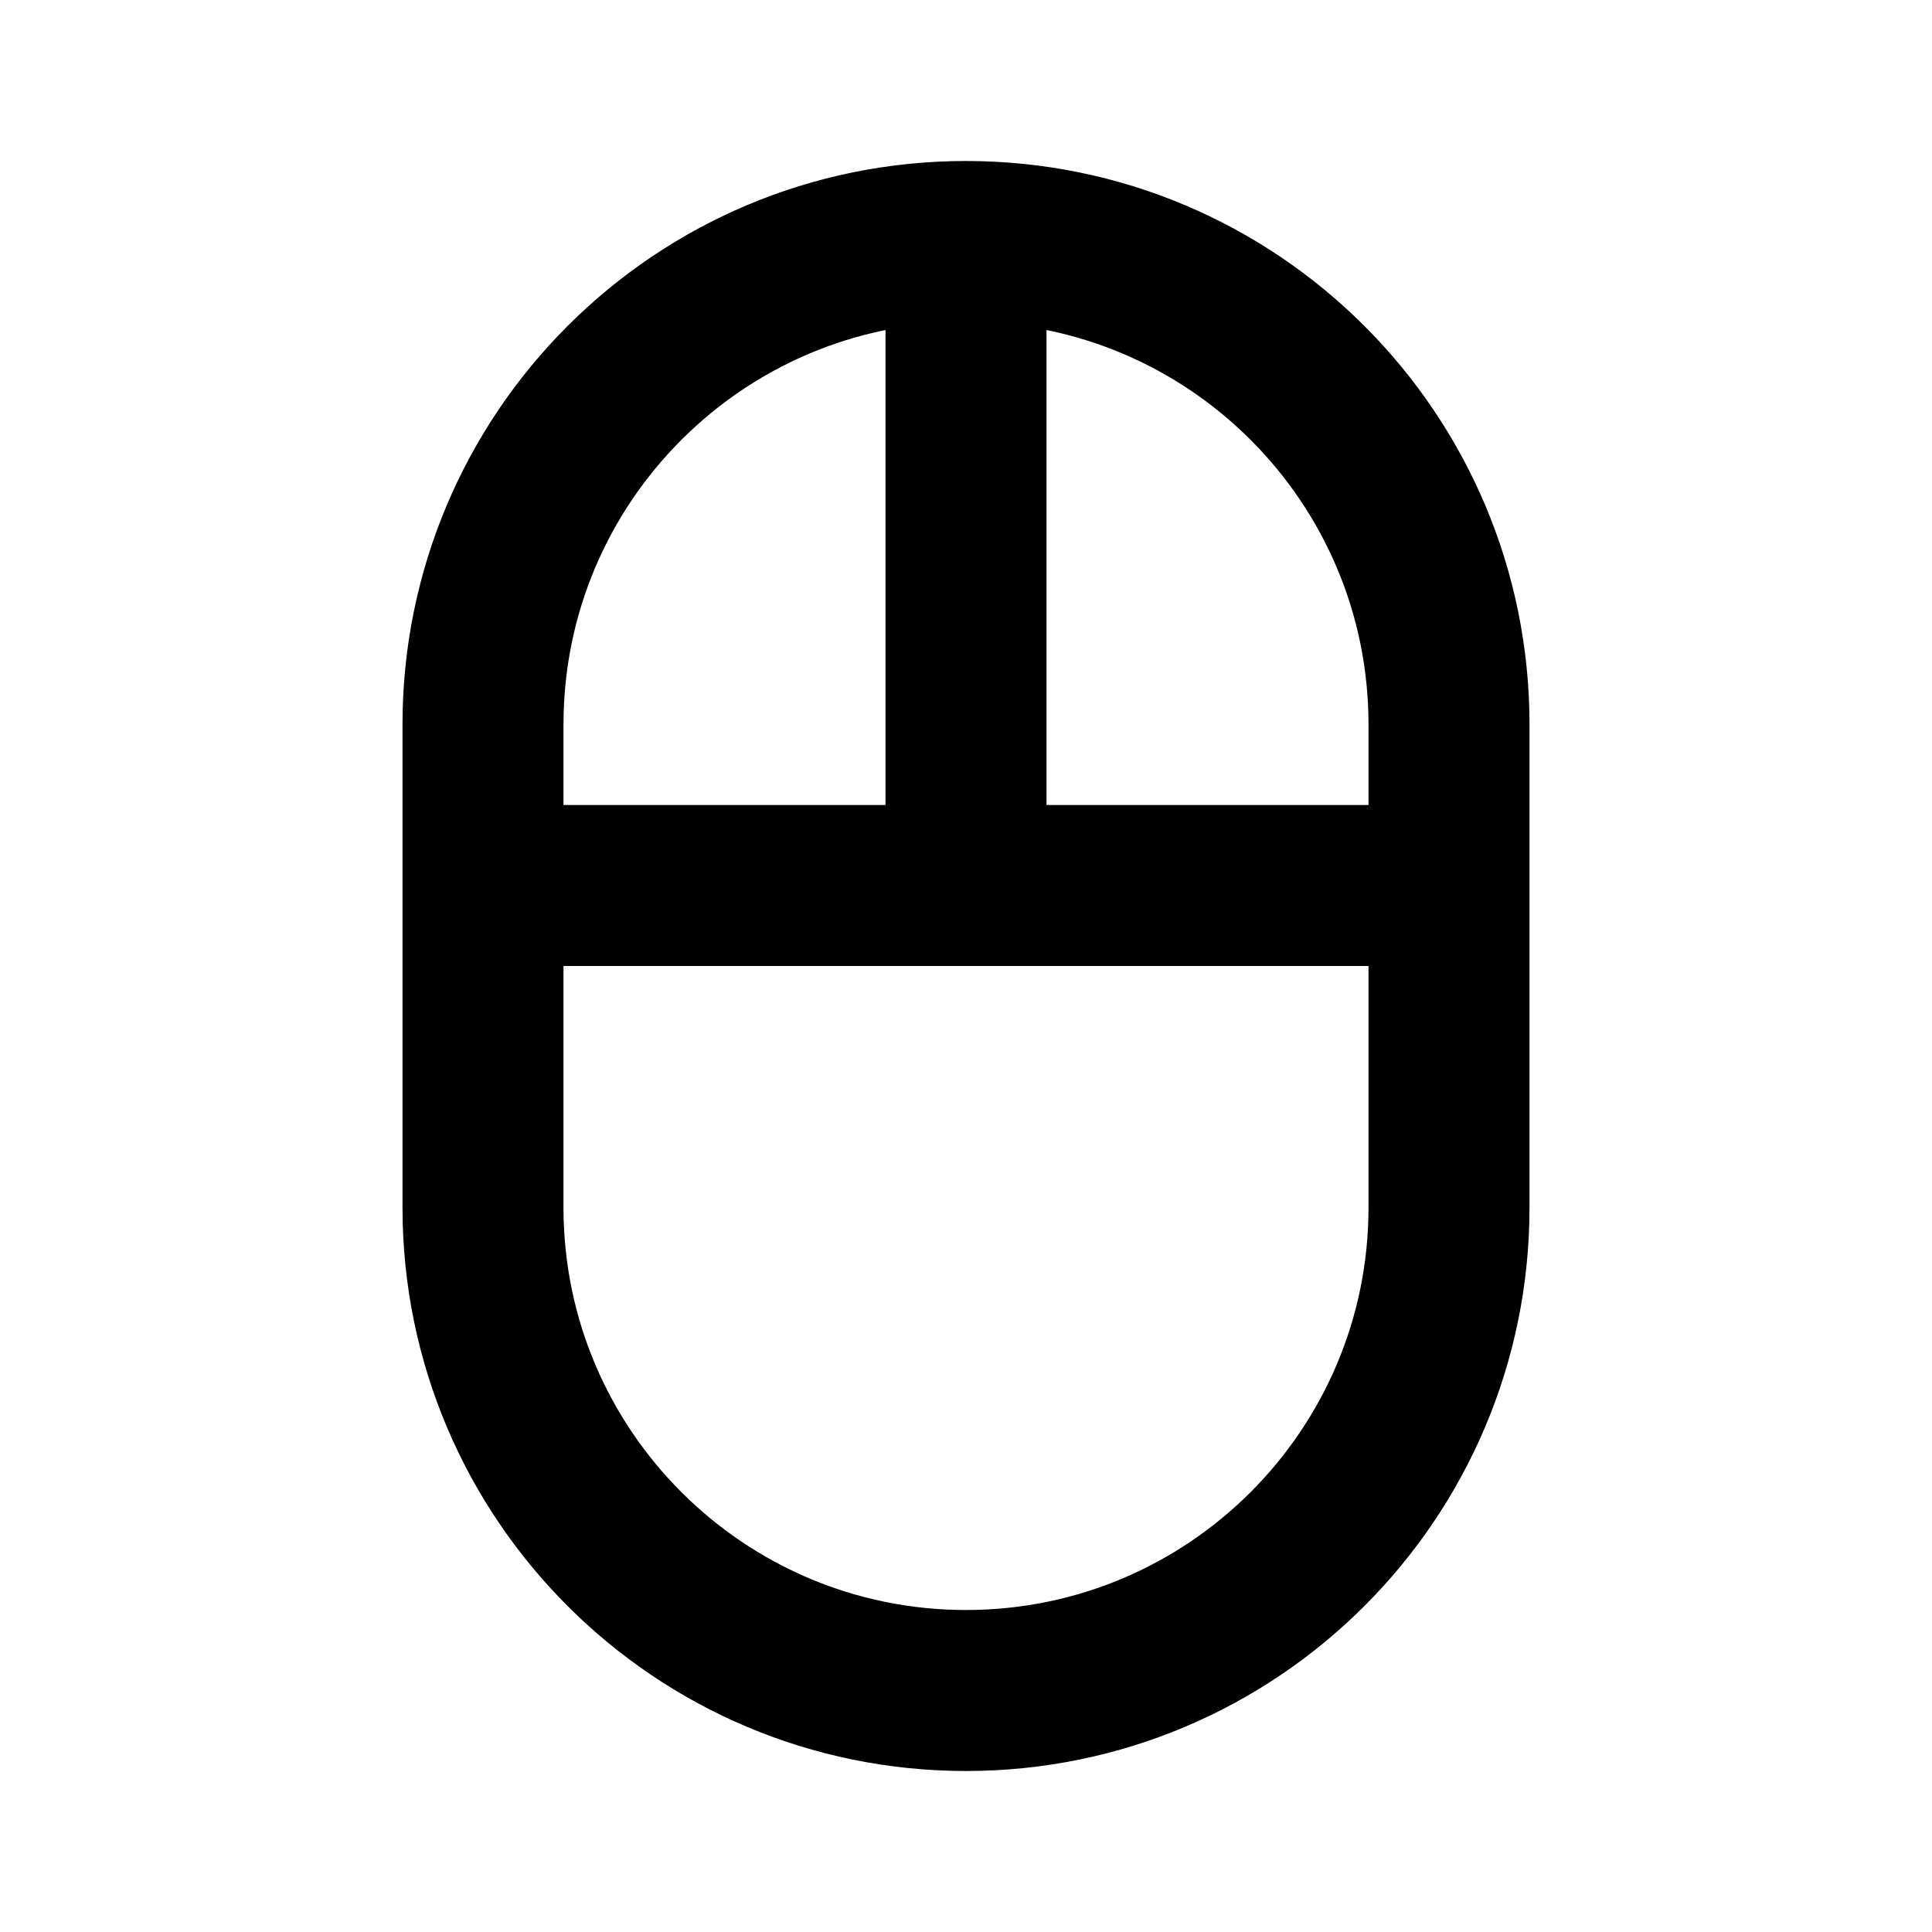
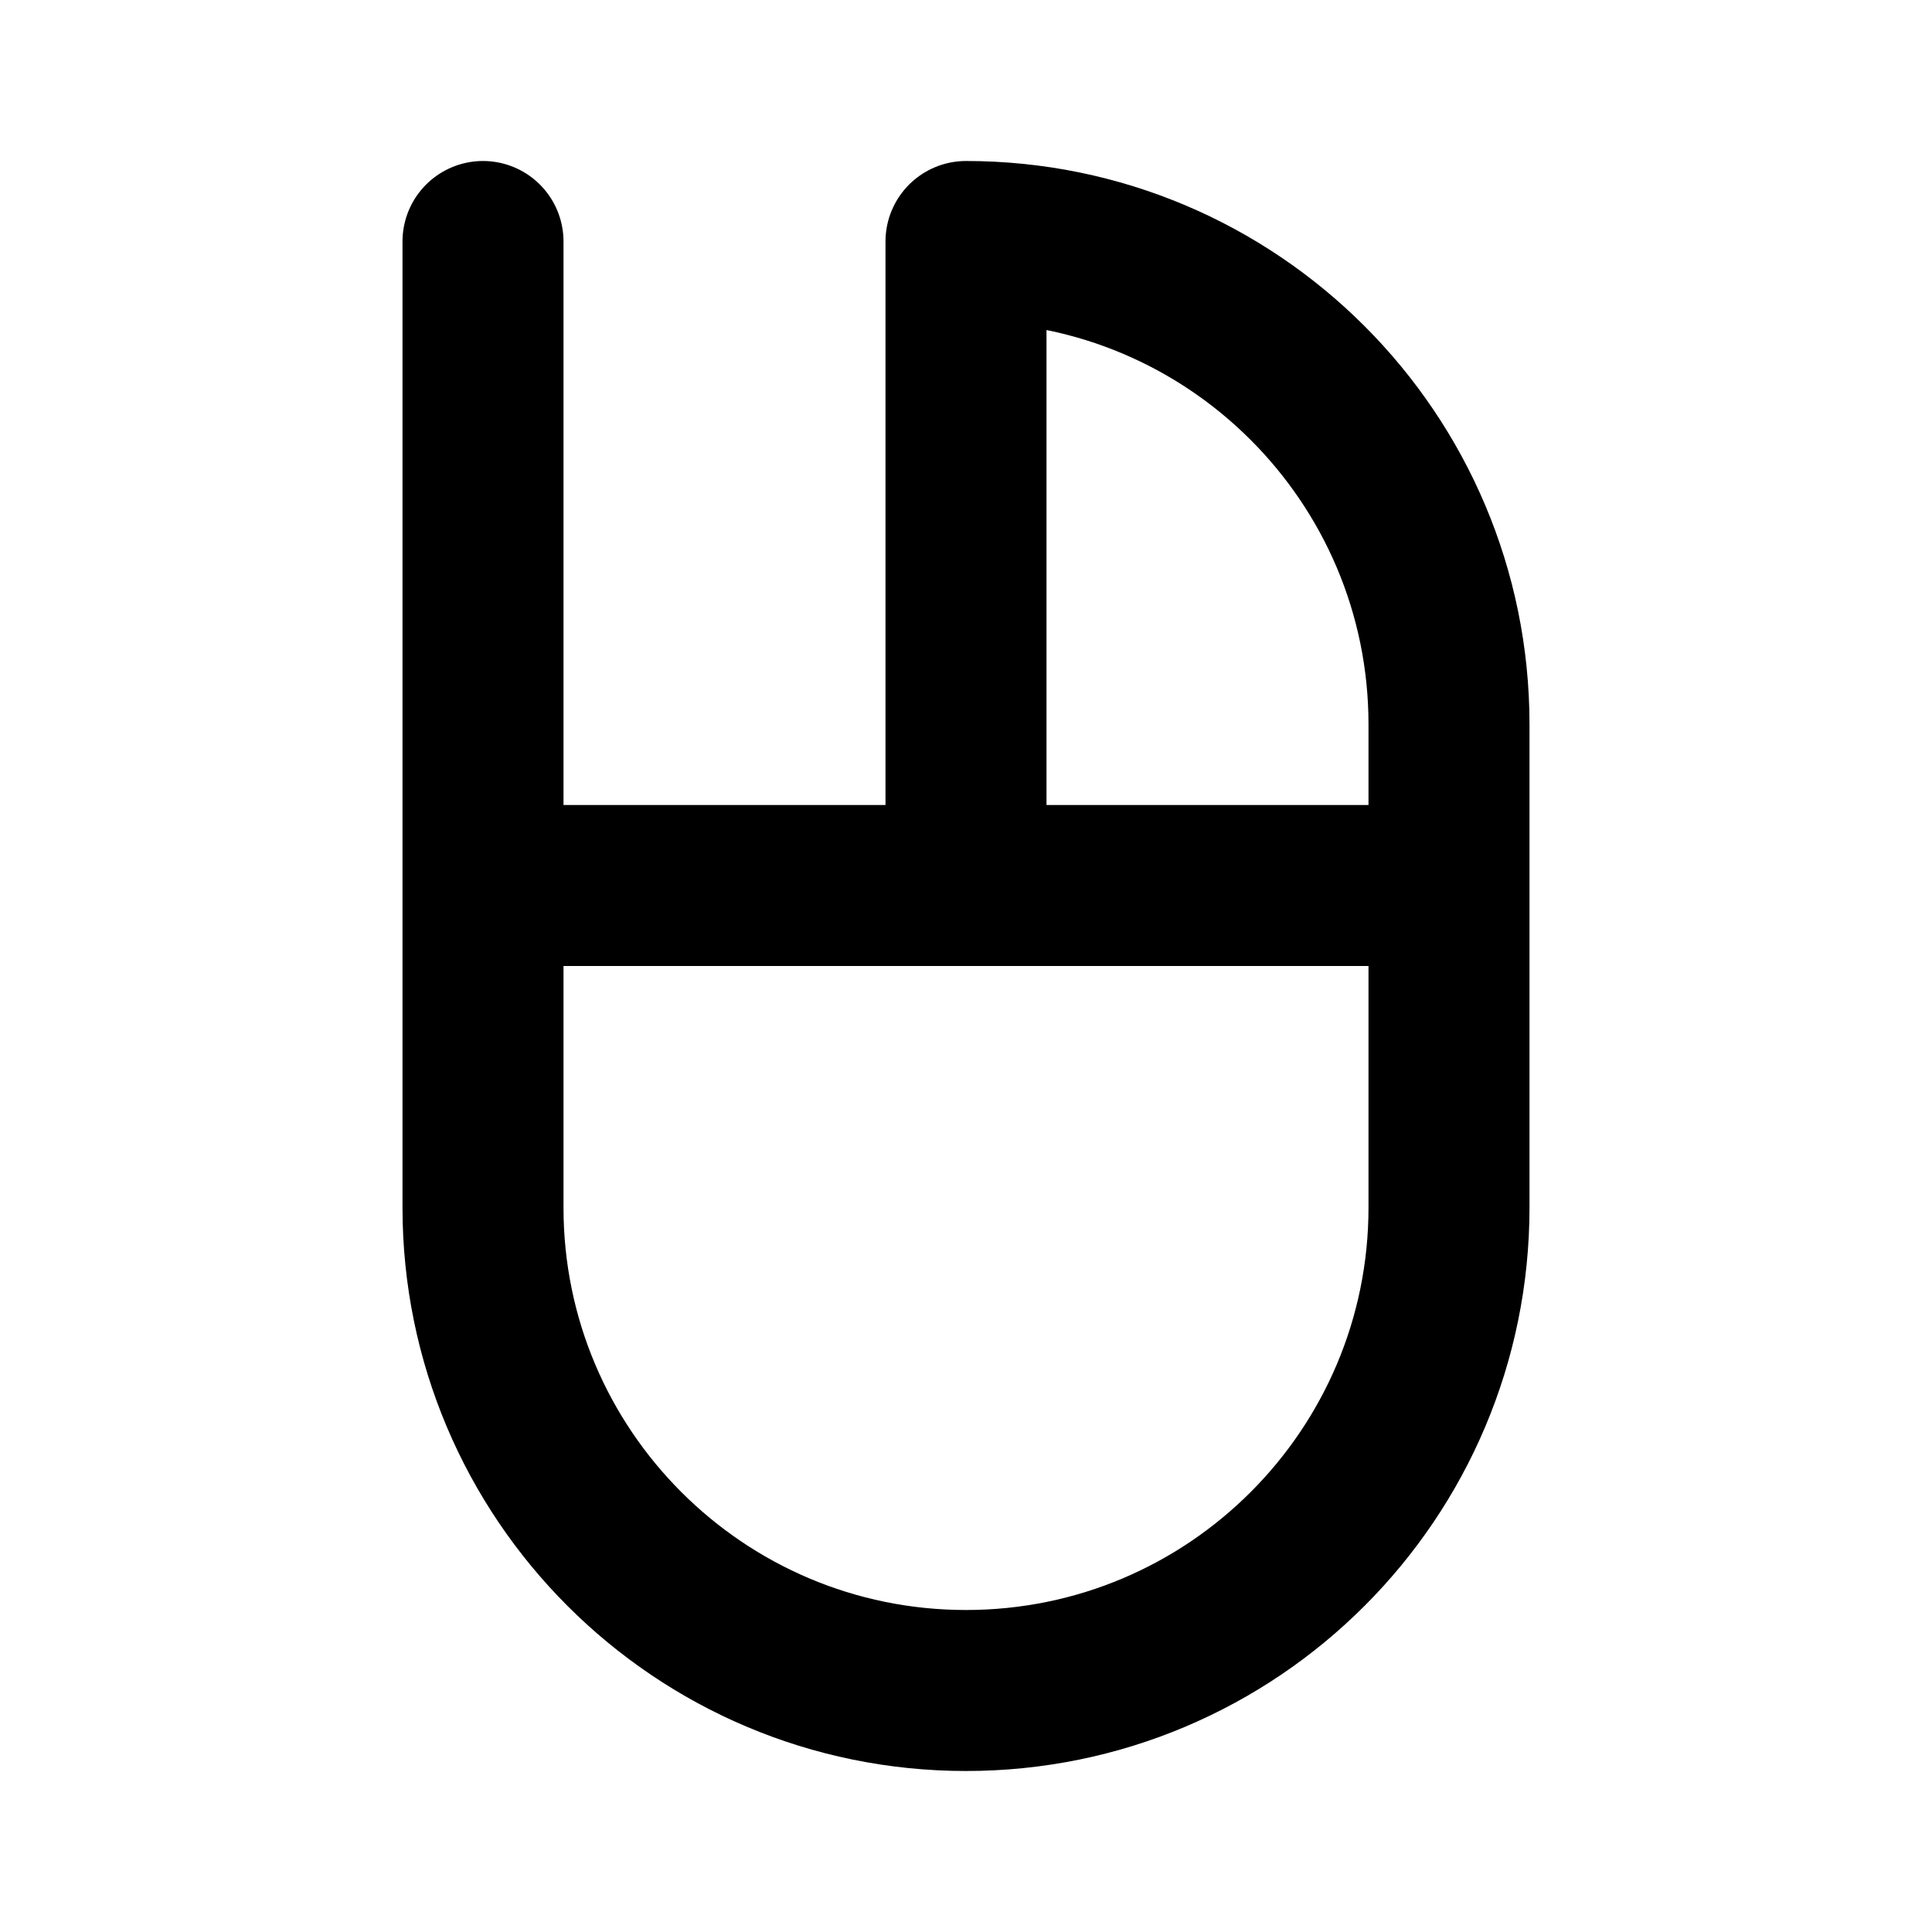
<svg xmlns="http://www.w3.org/2000/svg" width="800px" height="800px" viewBox="0 0 24 24" fill="none">
-   <path d="M18 11V9C18 5.686 15.314 3 12 3V3M18 11V15C18 18.314 15.314 21 12 21V21C8.686 21 6 18.314 6 15V11M18 11H12M6 11V9C6 5.686 8.686 3 12 3V3M6 11H12M12 11V3" stroke="#000000" stroke-linecap="round" stroke-linejoin="round" stroke-width="2" />
+   <path d="M18 11V9C18 5.686 15.314 3 12 3V3M18 11V15C18 18.314 15.314 21 12 21V21C8.686 21 6 18.314 6 15V11M18 11H12M6 11V9V3M6 11H12M12 11V3" stroke="#000000" stroke-linecap="round" stroke-linejoin="round" stroke-width="2" />
</svg>